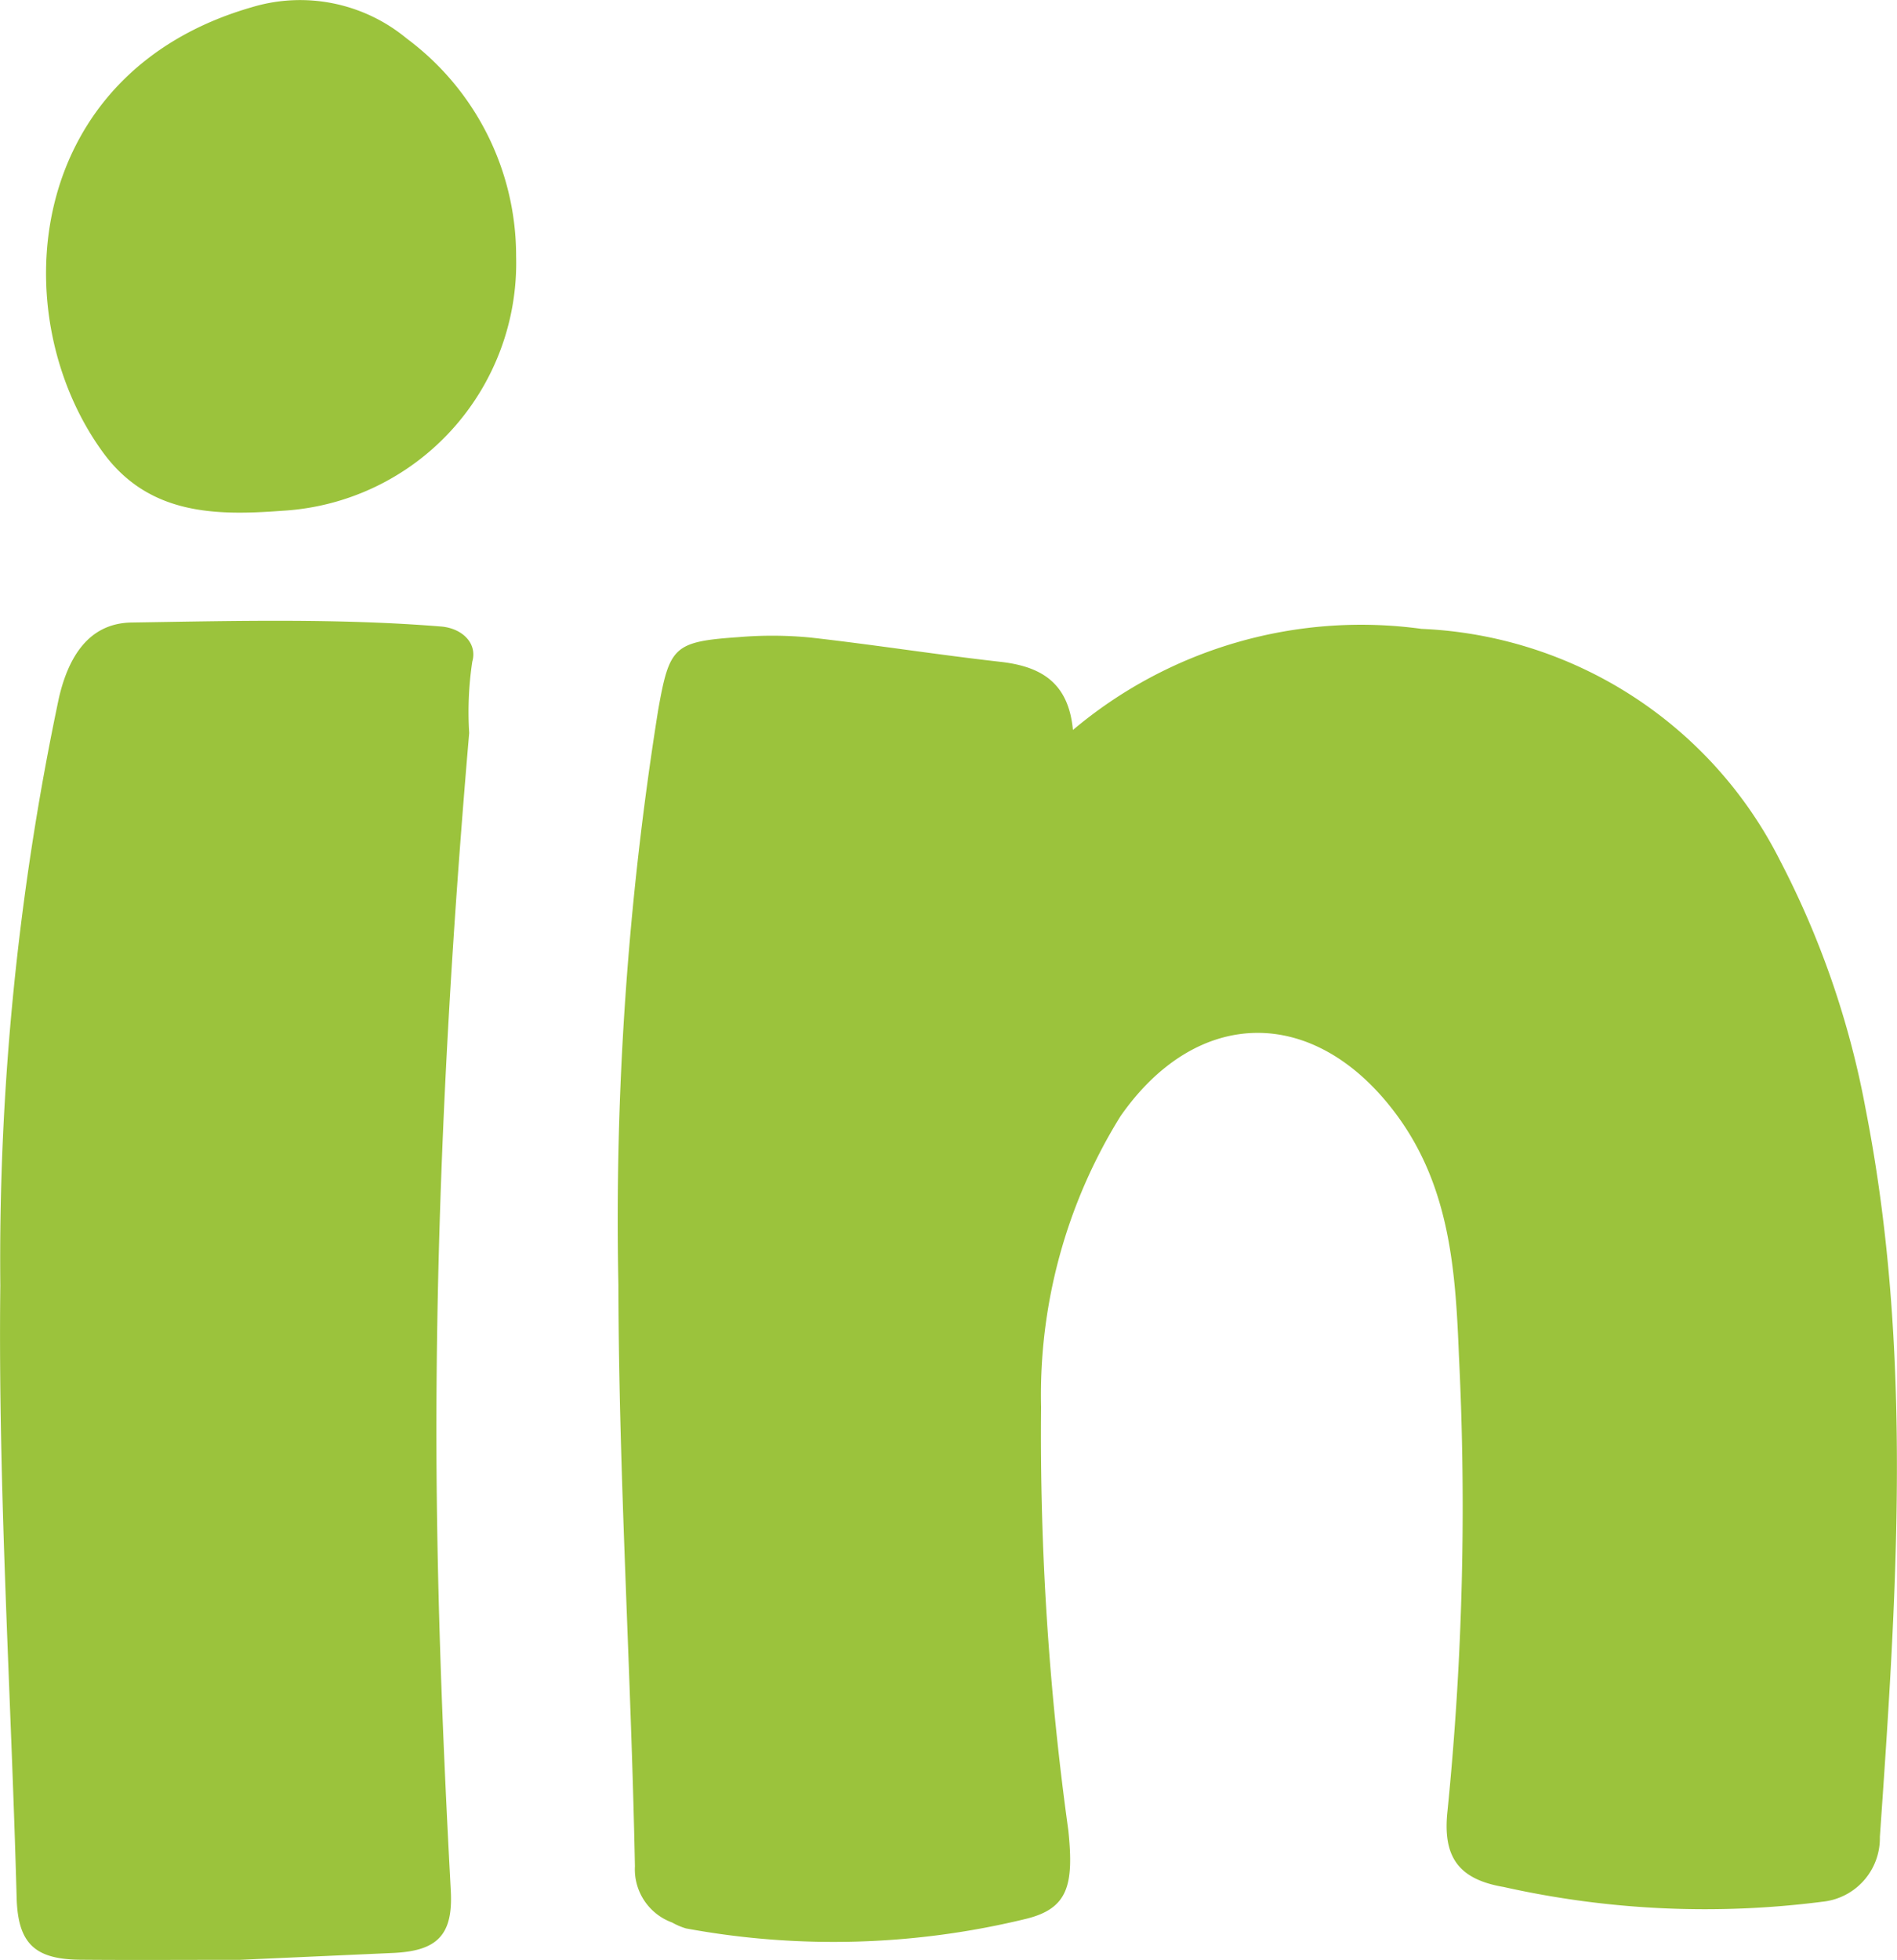
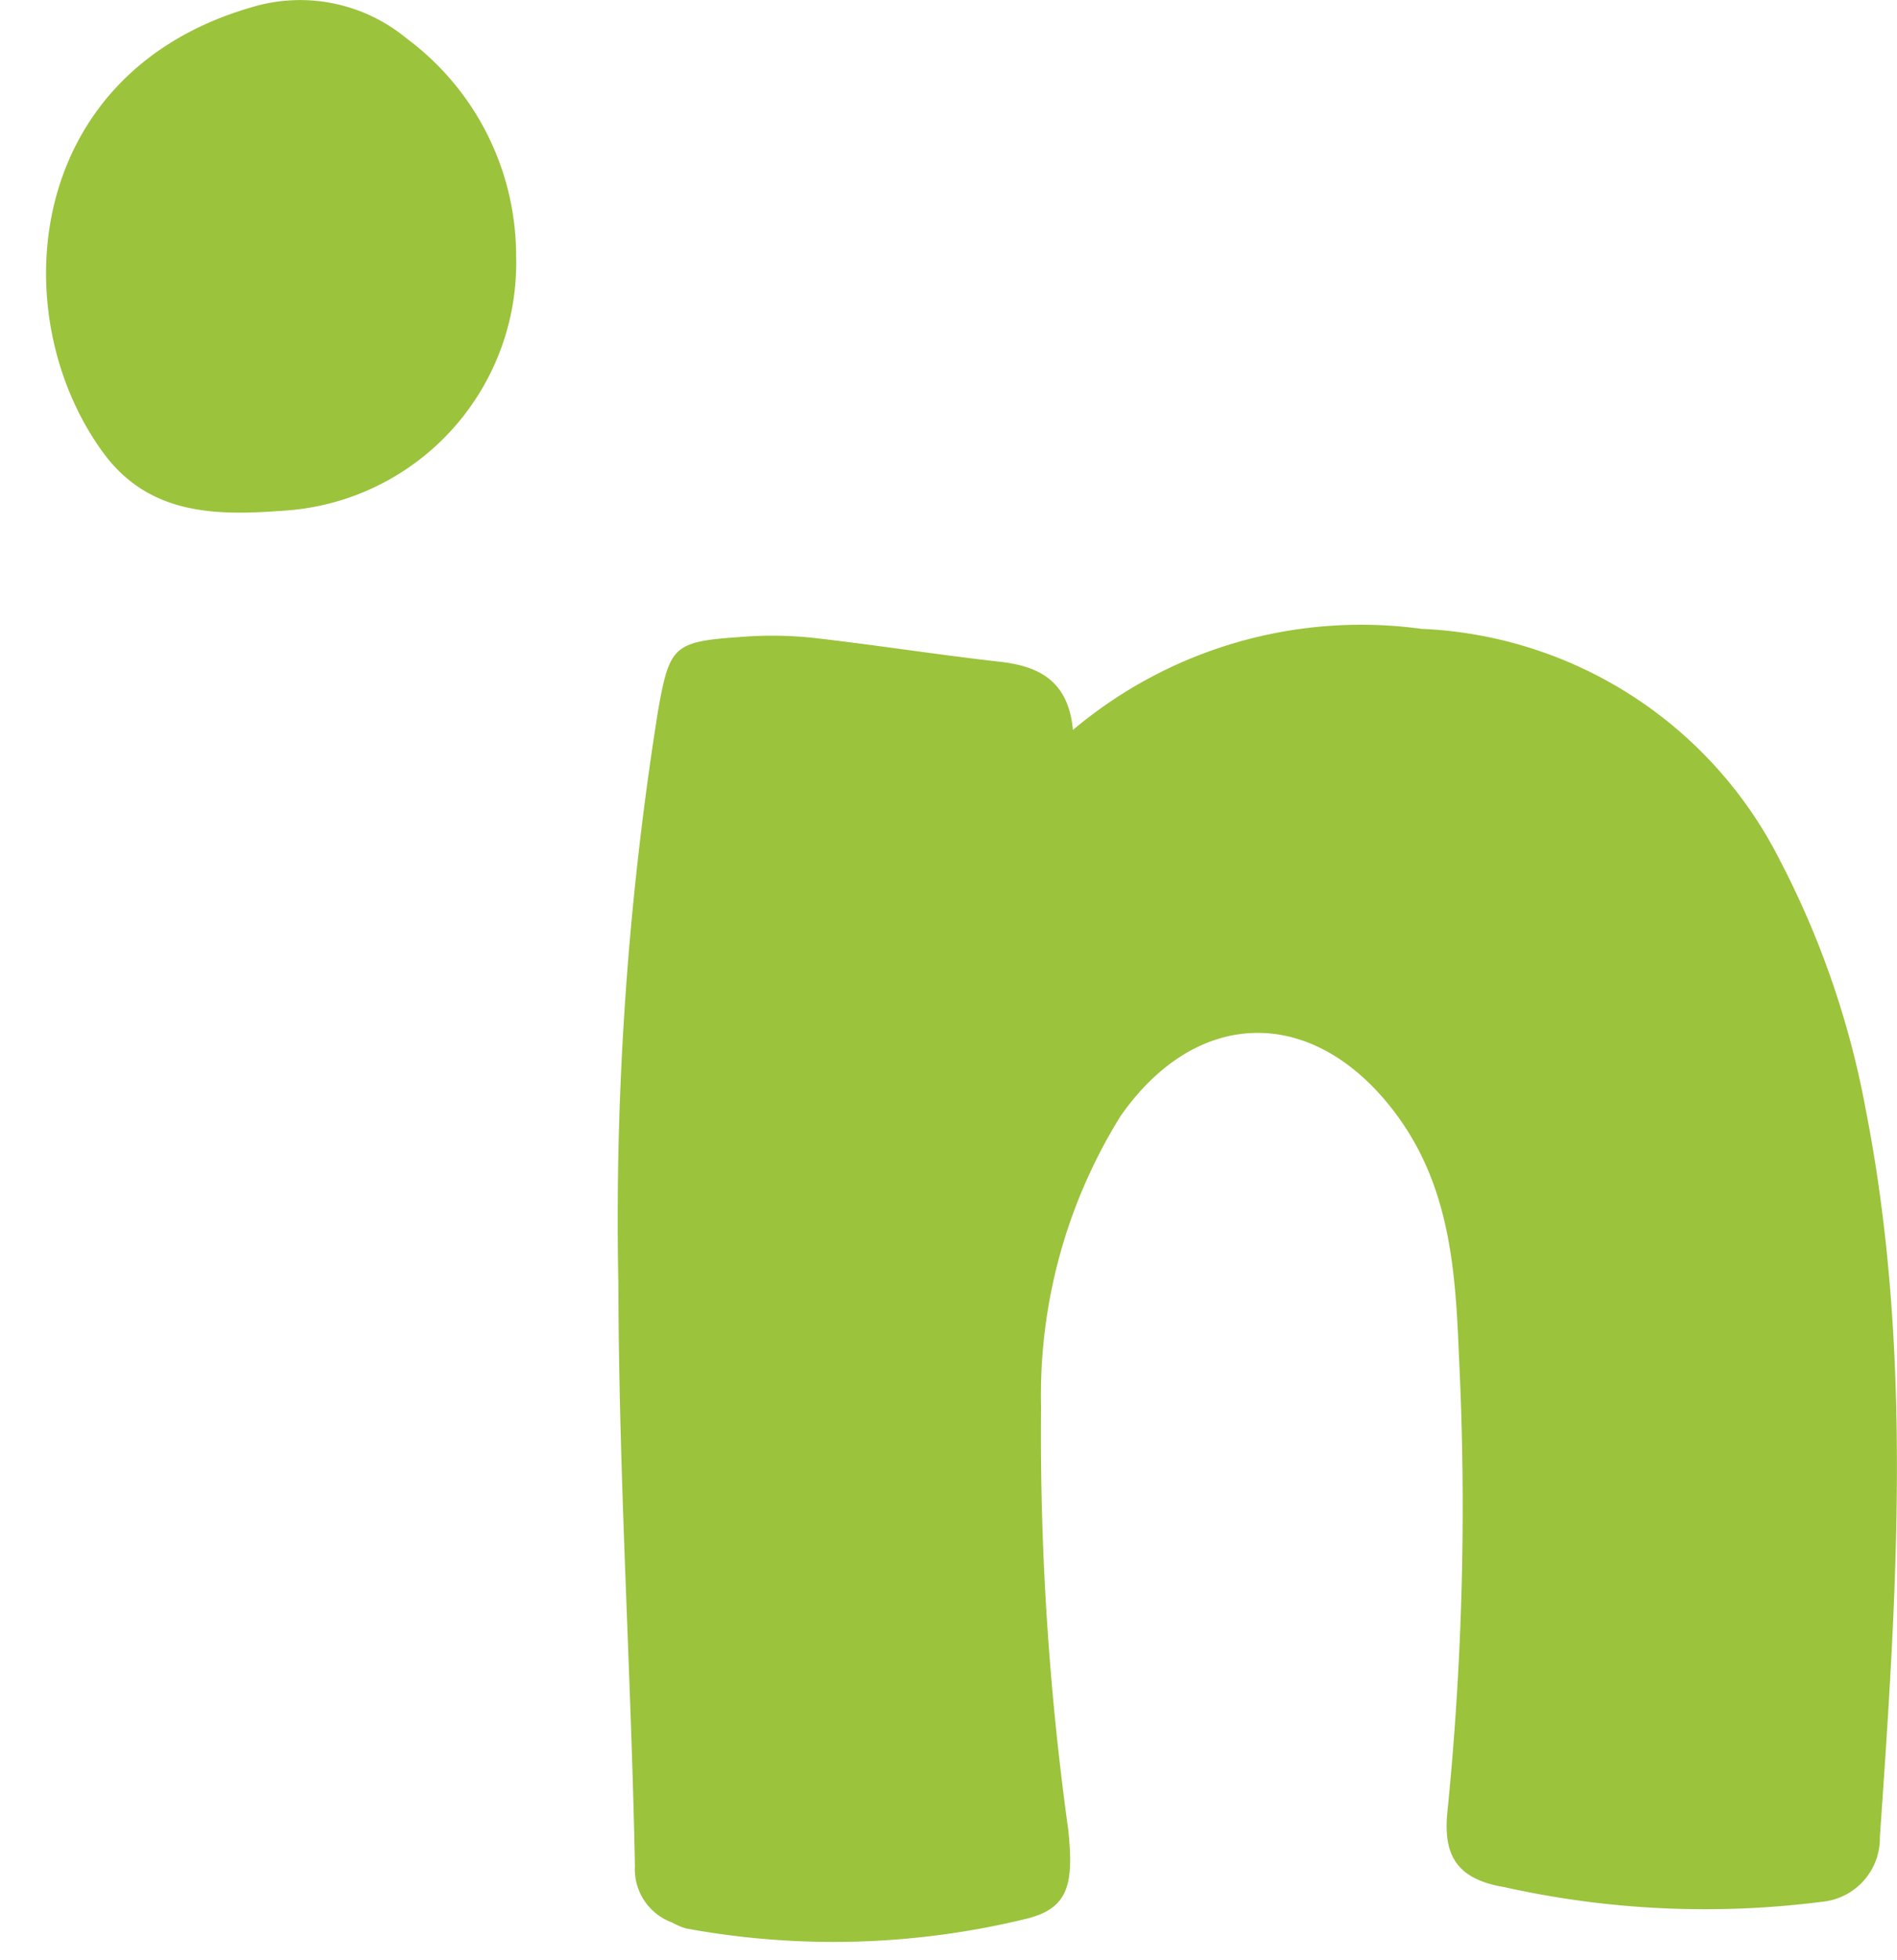
<svg xmlns="http://www.w3.org/2000/svg" width="42.405" height="43.795" viewBox="0 0 42.405 43.795">
  <g id="Groupe_672" data-name="Groupe 672" transform="translate(-343.265 699.556)">
    <g id="Groupe_671" data-name="Groupe 671" transform="translate(343.265 -699.556)">
      <g id="Groupe_670" data-name="Groupe 670" transform="translate(0)">
        <path id="Tracé_1217" data-name="Tracé 1217" d="M414.052-635.826c-.1-1.075-.732-1.423-1.625-1.523-1.413-.159-2.819-.382-4.232-.541a8.886,8.886,0,0,0-1.621-.01c-1.444.1-1.541.212-1.792,1.62a72.1,72.1,0,0,0-.891,12.853c.01,4.334.285,8.659.37,12.99a1.265,1.265,0,0,0,.831,1.258,1.506,1.506,0,0,0,.313.133,18.2,18.2,0,0,0,7.612-.218c.93-.233,1.058-.755.932-1.976a64.177,64.177,0,0,1-.609-9.457,11.8,11.8,0,0,1,1.776-6.5c1.72-2.462,4.332-2.473,6.137-.076,1.232,1.635,1.352,3.539,1.428,5.44a68.118,68.118,0,0,1-.256,10.161c-.113,1.031.248,1.529,1.259,1.7a20.622,20.622,0,0,0,7.12.329,1.427,1.427,0,0,0,1.286-1.449c.379-5.43.743-10.866-.319-16.268a19.806,19.806,0,0,0-1.911-5.545,9.419,9.419,0,0,0-8.014-5.18A10,10,0,0,0,414.052-635.826Z" transform="translate(-390.068 652.137)" fill="#9bc33c" />
-         <path id="Tracé_1218" data-name="Tracé 1218" d="M348.634-608.8c1.04-.047,2.235-.1,3.43-.154.976-.047,1.331-.4,1.278-1.389-.194-3.586-.333-7.172-.321-10.764.018-5.047.3-10.081.732-15.106a7.557,7.557,0,0,1,.069-1.593c.12-.413-.227-.749-.7-.787-2.3-.185-4.611-.125-6.915-.089-.978.015-1.418.8-1.623,1.676a60.694,60.694,0,0,0-1.312,13.147c-.052,4.562.242,9.115.365,13.672.028,1.027.409,1.377,1.425,1.385C346.2-608.792,347.34-608.8,348.634-608.8Z" transform="translate(-343.265 652.592)" fill="#9bc33c" />
        <path id="Tracé_1219" data-name="Tracé 1219" d="M358.288-693.83a6.049,6.049,0,0,0-2.445-4.865,3.734,3.734,0,0,0-3.462-.7c-5.108,1.47-5.553,6.895-3.329,9.946,1.027,1.409,2.533,1.416,4.011,1.306A5.545,5.545,0,0,0,358.288-693.83Z" transform="translate(-346.751 699.556)" fill="#9bc33c" />
      </g>
    </g>
  </g>
</svg>